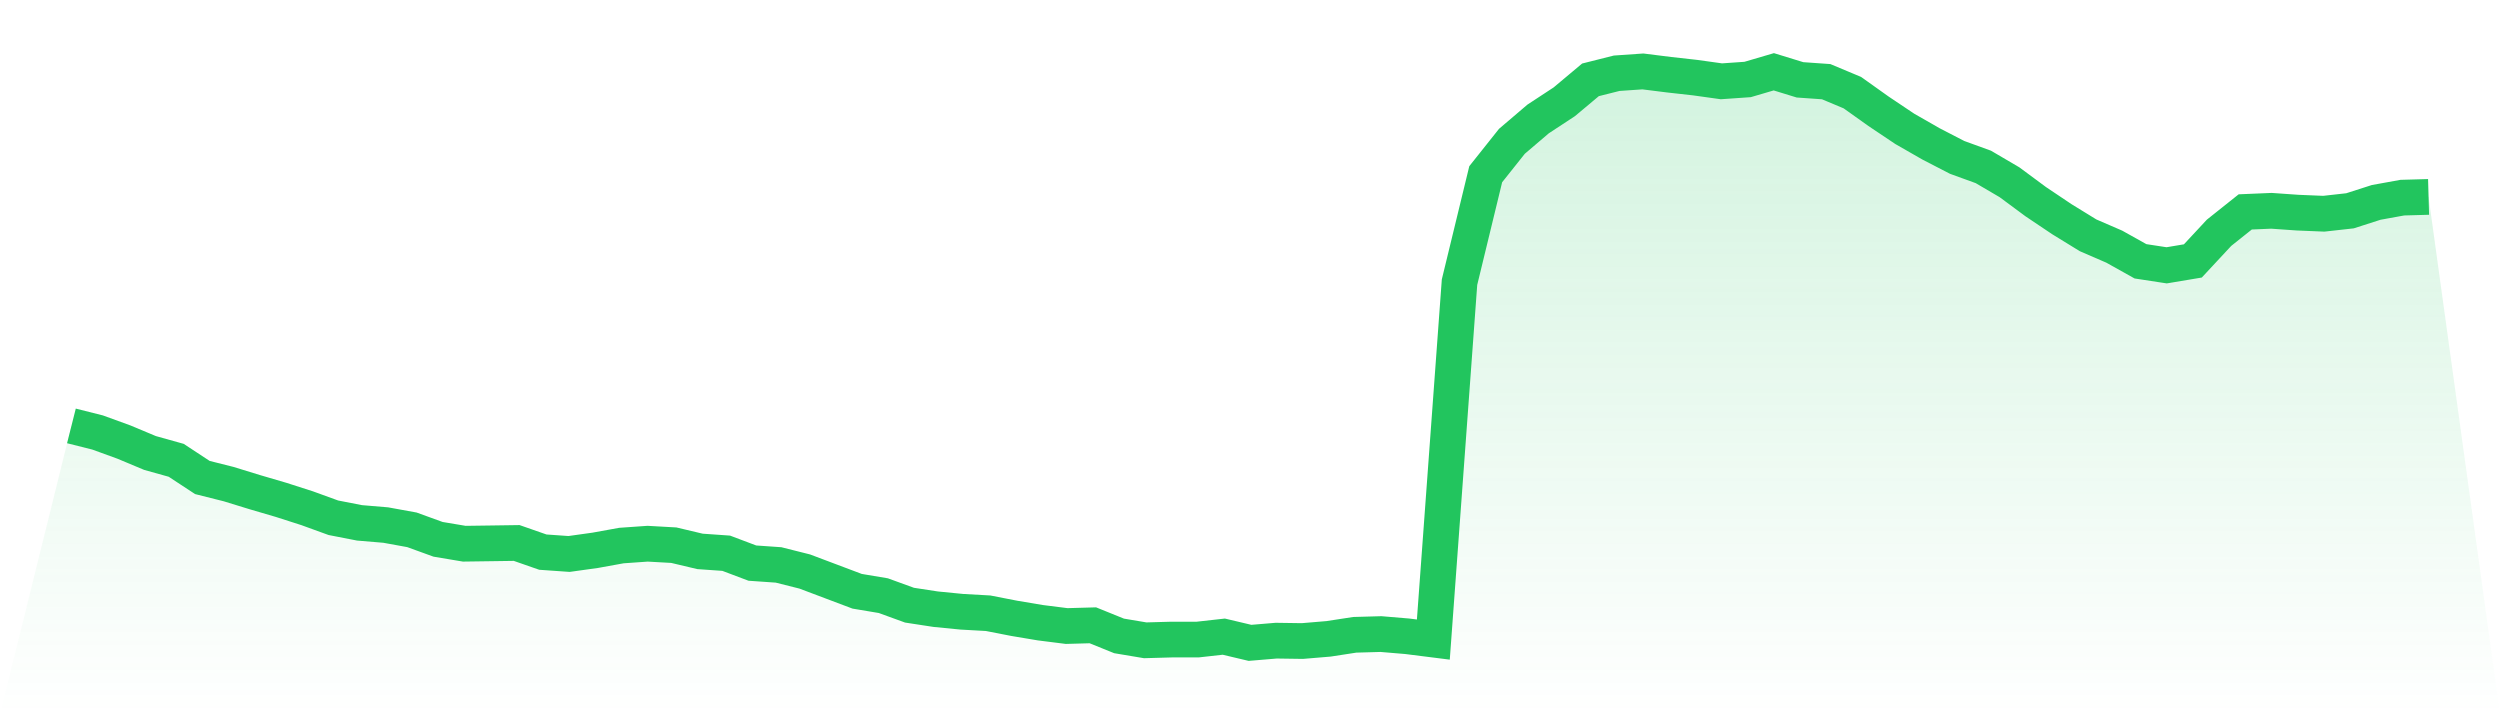
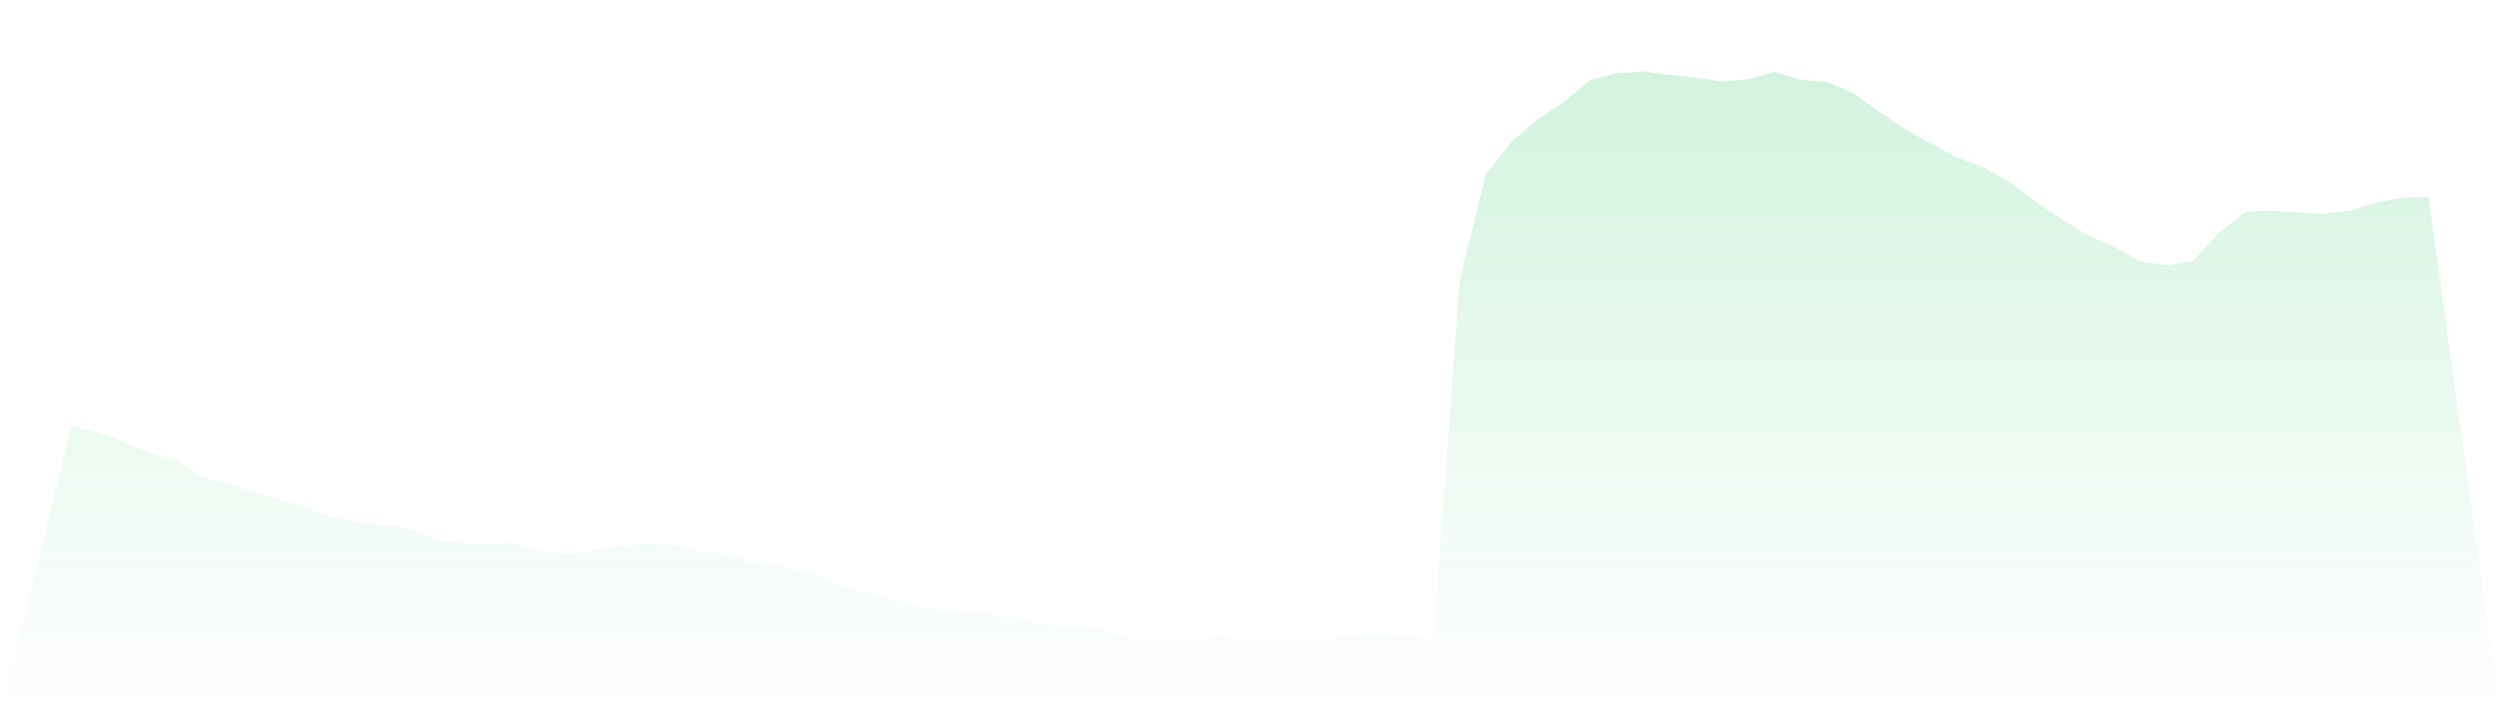
<svg xmlns="http://www.w3.org/2000/svg" viewBox="0 0 140 40">
  <defs>
    <linearGradient id="gradient" x1="0" x2="0" y1="0" y2="1">
      <stop offset="0%" stop-color="#22c55e" stop-opacity="0.2" />
      <stop offset="100%" stop-color="#22c55e" stop-opacity="0" />
    </linearGradient>
  </defs>
  <path d="M4,23.851 L4,23.851 L5.467,24.22 L6.933,24.753 L8.4,25.367 L9.867,25.777 L11.333,26.74 L12.8,27.109 L14.267,27.56 L15.733,27.99 L17.2,28.461 L18.667,28.994 L20.133,29.28 L21.6,29.403 L23.067,29.67 L24.533,30.202 L26,30.448 L27.467,30.428 L28.933,30.407 L30.4,30.919 L31.867,31.022 L33.333,30.817 L34.8,30.551 L36.267,30.448 L37.733,30.53 L39.2,30.878 L40.667,30.981 L42.133,31.534 L43.6,31.636 L45.067,32.005 L46.533,32.558 L48,33.111 L49.467,33.357 L50.933,33.89 L52.4,34.115 L53.867,34.259 L55.333,34.341 L56.8,34.627 L58.267,34.873 L59.733,35.058 L61.2,35.017 L62.667,35.611 L64.133,35.857 L65.6,35.816 L67.067,35.816 L68.533,35.652 L70,36 L71.467,35.877 L72.933,35.898 L74.4,35.775 L75.867,35.549 L77.333,35.508 L78.8,35.631 L80.267,35.816 L81.733,15.8 L83.2,9.757 L84.667,7.913 L86.133,6.663 L87.6,5.7 L89.067,4.471 L90.533,4.102 L92,4 L93.467,4.184 L94.933,4.348 L96.4,4.553 L97.867,4.451 L99.333,4.02 L100.8,4.471 L102.267,4.574 L103.733,5.188 L105.2,6.233 L106.667,7.216 L108.133,8.056 L109.6,8.814 L111.067,9.347 L112.533,10.207 L114,11.293 L115.467,12.277 L116.933,13.178 L118.4,13.813 L119.867,14.633 L121.333,14.858 L122.8,14.612 L124.267,13.035 L125.733,11.867 L127.2,11.805 L128.667,11.908 L130.133,11.969 L131.6,11.805 L133.067,11.334 L134.533,11.068 L136,11.027 L140,40 L0,40 z" fill="url(#gradient)" />
-   <path d="M4,23.851 L4,23.851 L5.467,24.22 L6.933,24.753 L8.4,25.367 L9.867,25.777 L11.333,26.74 L12.8,27.109 L14.267,27.56 L15.733,27.99 L17.2,28.461 L18.667,28.994 L20.133,29.28 L21.6,29.403 L23.067,29.67 L24.533,30.202 L26,30.448 L27.467,30.428 L28.933,30.407 L30.4,30.919 L31.867,31.022 L33.333,30.817 L34.8,30.551 L36.267,30.448 L37.733,30.53 L39.2,30.878 L40.667,30.981 L42.133,31.534 L43.6,31.636 L45.067,32.005 L46.533,32.558 L48,33.111 L49.467,33.357 L50.933,33.89 L52.4,34.115 L53.867,34.259 L55.333,34.341 L56.8,34.627 L58.267,34.873 L59.733,35.058 L61.2,35.017 L62.667,35.611 L64.133,35.857 L65.6,35.816 L67.067,35.816 L68.533,35.652 L70,36 L71.467,35.877 L72.933,35.898 L74.4,35.775 L75.867,35.549 L77.333,35.508 L78.8,35.631 L80.267,35.816 L81.733,15.8 L83.2,9.757 L84.667,7.913 L86.133,6.663 L87.6,5.7 L89.067,4.471 L90.533,4.102 L92,4 L93.467,4.184 L94.933,4.348 L96.4,4.553 L97.867,4.451 L99.333,4.02 L100.8,4.471 L102.267,4.574 L103.733,5.188 L105.2,6.233 L106.667,7.216 L108.133,8.056 L109.6,8.814 L111.067,9.347 L112.533,10.207 L114,11.293 L115.467,12.277 L116.933,13.178 L118.4,13.813 L119.867,14.633 L121.333,14.858 L122.8,14.612 L124.267,13.035 L125.733,11.867 L127.2,11.805 L128.667,11.908 L130.133,11.969 L131.6,11.805 L133.067,11.334 L134.533,11.068 L136,11.027" fill="none" stroke="#22c55e" stroke-width="2" />
</svg>